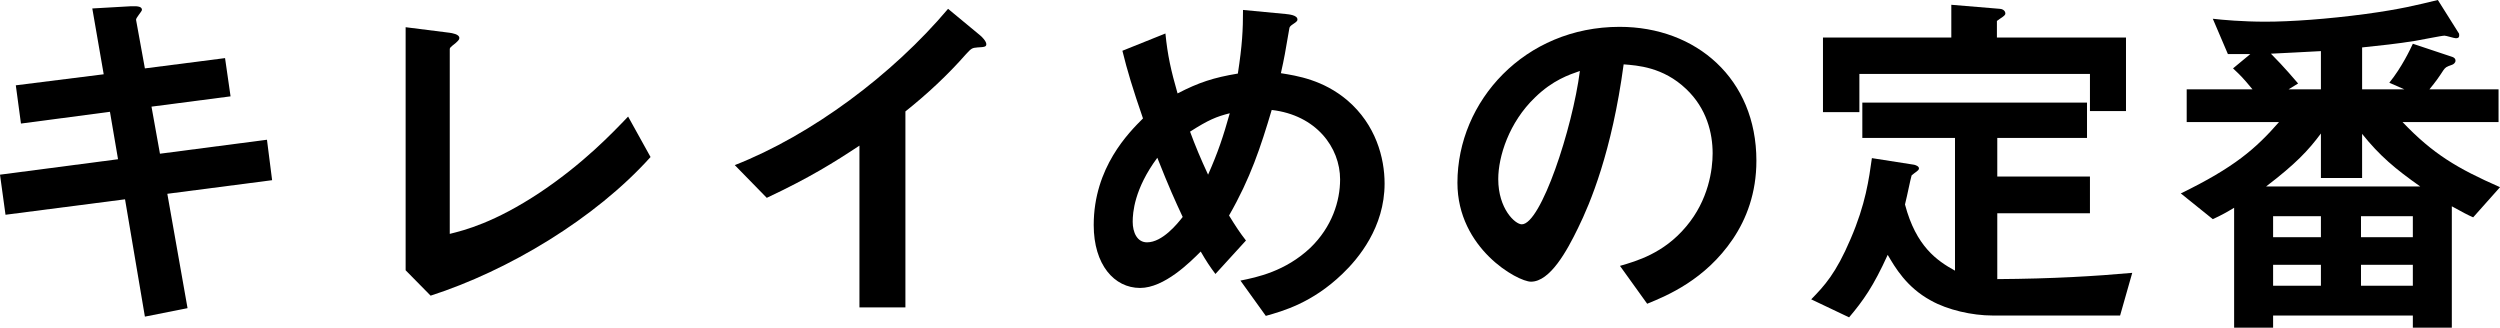
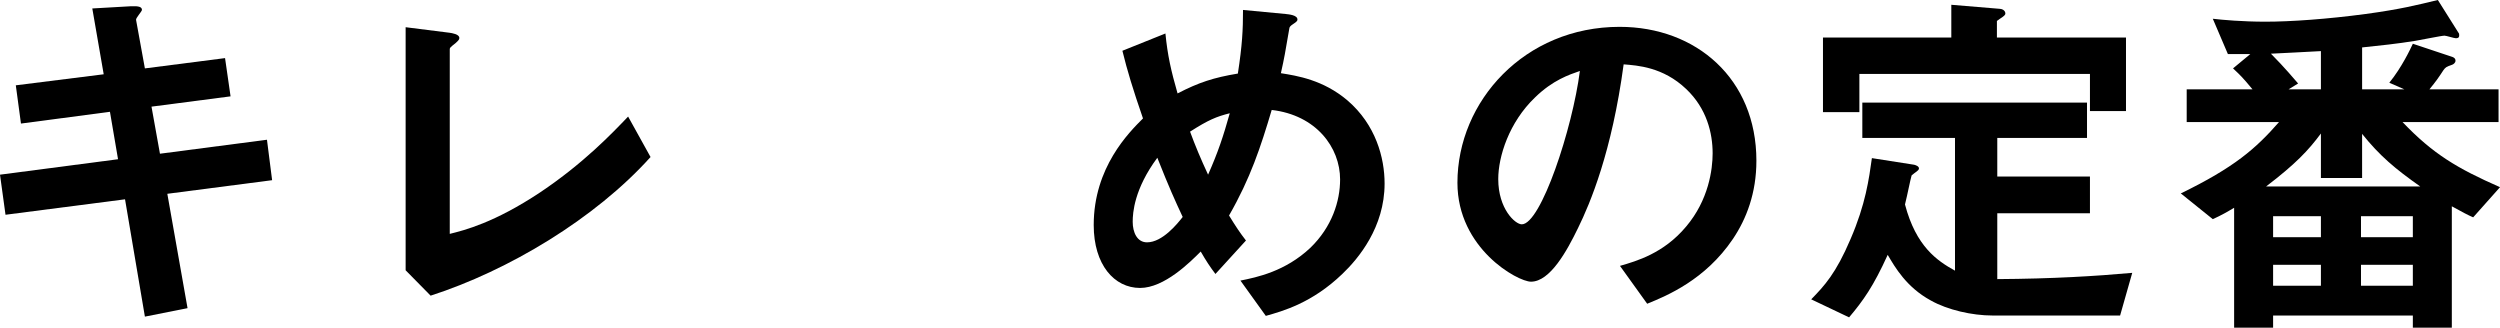
<svg xmlns="http://www.w3.org/2000/svg" id="_イヤー_2" viewBox="0 0 526.973 69.065">
  <g id="_ザイン">
    <g>
      <path d="M35.27,40.85l4.262,24.107-8.99,1.783-4.186-24.728L1.162,45.269l-1.162-8.449,24.881-3.256-1.705-9.999-18.758,2.48-1.086-8.062,18.527-2.326L19.455,1.783l8.141-.465c1.705-.077,2.324,.155,2.324,.775,0,.31-1.318,1.705-1.24,2.093l1.861,10.232,16.898-2.17,1.162,8.062-16.666,2.17,1.783,9.922,22.557-2.945,1.086,8.526-22.092,2.868Z" />
      <path d="M90.773,62.322l-5.27-5.349V5.736l9.223,1.163c.543,.078,2.094,.311,2.094,1.085,0,.31-.078,.465-.775,1.085-1.162,.93-1.24,1.007-1.24,1.317V49.299c3.102-.775,9.379-2.326,19.068-8.759,9.146-6.124,15.193-12.48,18.527-15.968l4.727,8.526c-11.703,13.022-29.998,23.952-46.354,29.223Z" />
-       <path d="M206.043,9.999c-1.162,.078-1.318,.233-2.402,1.396-3.877,4.418-8.217,8.449-12.791,12.092v41.315h-9.689V30.696c-5.27,3.488-10.463,6.744-19.533,11.007l-6.744-6.899c16.201-6.356,33.254-19.068,44.959-32.943l6.744,5.581c.311,.232,1.318,1.24,1.318,1.86,0,.542-.311,.62-1.861,.697Z" />
      <path d="M282.943,57.748c-6.357,6.124-12.559,7.829-16.123,8.837l-5.35-7.441c3.488-.698,9.457-1.938,14.729-6.899,4.572-4.418,6.279-9.844,6.279-14.417,0-6.744-5.039-13.565-14.418-14.65-2.326,7.829-4.496,14.418-8.992,22.247,1.473,2.403,2.248,3.566,3.566,5.271l-6.436,7.054c-1.162-1.55-1.938-2.713-3.1-4.728-2.248,2.248-7.674,7.674-12.789,7.674-5.428,0-9.768-4.883-9.768-13.255,0-12.17,7.441-19.534,10.387-22.479-2.17-6.279-3.334-10.154-4.34-14.263l9.068-3.643c.465,4.651,1.162,7.751,2.559,12.635,4.496-2.325,7.596-3.333,12.711-4.186,.932-6.046,1.086-9.225,1.086-13.41l8.992,.853c.697,.078,2.48,.232,2.48,1.163,0,.387-.311,.542-1.086,1.085-.232,.155-.619,.465-.619,.775-.932,5.426-1.008,5.968-1.783,9.457,3.41,.542,8.914,1.395,14.029,5.736,5.969,5.116,7.83,12.093,7.83,17.519,0,9.224-5.504,15.813-8.914,19.068Zm-38.99-24.494c-4.883,6.588-5.193,11.627-5.193,13.487,0,2.248,.93,4.341,3.023,4.341,3.254,0,6.434-3.953,7.518-5.349-1.627-3.488-2.867-6.201-5.348-12.479Zm6.898-5.504c1.086,2.946,2.248,5.736,3.799,9.069,2.092-4.729,3.178-7.984,4.572-12.945-2.789,.698-4.496,1.395-8.371,3.875Z" />
      <path d="M365.268,50.384c-5.812,8.604-13.875,11.938-18.061,13.643l-5.736-7.984c3.488-1.008,9.225-2.636,13.953-8.294,4.729-5.581,5.58-12.015,5.58-15.426,0-4.263-1.24-9.457-5.58-13.565-4.883-4.651-10.309-4.961-13.178-5.193-2.48,18.449-7.053,29.3-9.611,34.494-2.326,4.806-5.891,11.317-9.922,11.317-2.791,0-15.504-6.976-15.504-20.852,0-17.208,14.186-32.866,34.186-32.866,16.123,0,28.834,10.93,28.834,28.216,0,6.821-2.092,12.247-4.961,16.51Zm-41.703-29.843c-5.502,5.271-7.75,12.48-7.75,17.209,0,6.279,3.564,9.534,4.961,9.534,4.029,0,10.697-20.231,12.246-32.324-2.248,.775-5.736,1.938-9.457,5.581Z" />
      <path d="M446.896,66.507h-26.898c-4.264,0-9.457-1.163-13.021-3.178-5.117-2.79-7.52-6.976-9.07-9.611-3.023,6.666-5.193,9.689-8.139,13.177l-7.984-3.798c2.791-2.868,5.193-5.426,8.295-12.712,3.178-7.364,3.875-12.635,4.496-17.053l8.914,1.396c.309,.077,1.008,.31,1.008,.775,0,.465-.775,.775-1.551,1.473-.311,1.085-.854,3.953-1.395,6.124,2.324,8.836,6.742,11.86,10.541,13.953V29.068h-19.533v-7.441h47.361v7.441h-18.914v8.139h19.533v7.751h-19.533v13.875c11.783-.078,20.619-.62,28.447-1.318l-2.557,8.992Zm-6.357-43.098v-7.829h-48.602v8.062h-7.674V7.906h27.053V1.008l10.232,.853c.311,0,1.162,.232,1.162,1.008,0,.465-1.008,.93-1.783,1.55v3.488h27.209v15.503h-7.598Z" />
      <path d="M521.314,45.811c-1.084-.465-2.248-1.085-4.496-2.326v25.58h-8.217v-2.558h-29.455v2.558h-8.217v-25.27c-1.549,.93-2.635,1.55-4.496,2.403l-6.742-5.426c11.316-5.503,15.812-9.457,20.695-15.038h-19.455v-6.899h13.875c-2.172-2.636-2.713-3.101-4.109-4.418l3.645-3.023h-4.729l-3.18-7.441c1.939,.232,6.279,.62,11.086,.62,5.348,0,13.021-.542,21.16-1.628,7.365-1.008,10.697-1.86,15.193-2.945l4.342,6.898c.154,.155,.154,.388,.154,.543,0,.232,0,.62-.697,.62-.389,0-2.016-.543-2.402-.543-.621,0-5.117,.931-6.125,1.085-3.797,.62-7.518,1.008-11.238,1.395v8.837h8.914l-3.18-1.396c2.637-3.255,4.42-7.054,4.961-8.216l8.373,2.791c.387,.155,.619,.388,.619,.775,0,.465-.465,.775-.697,.853-1.318,.465-1.395,.542-1.859,1.163-1.008,1.55-1.551,2.326-2.947,4.031h14.574v6.899h-20.232c6.434,6.744,11.551,9.767,20.541,13.72l-5.658,6.356Zm-23.408-17.596v9.302h-8.682v-9.379c-2.637,3.565-5.35,6.434-11.551,11.162h32.479c-5.271-3.721-8.525-6.434-12.246-11.084Zm-8.682-17.441c-3.799,.232-7.83,.388-10.543,.542,2.869,2.868,5.115,5.581,5.736,6.279l-2.016,1.24h6.822V10.774Zm0,34.804h-10.078v4.418h10.078v-4.418Zm0,10.232h-10.078v4.418h10.078v-4.418Zm19.377-10.232h-10.928v4.418h10.928v-4.418Zm0,10.232h-10.928v4.418h10.928v-4.418Z" />
    </g>
  </g>
</svg>